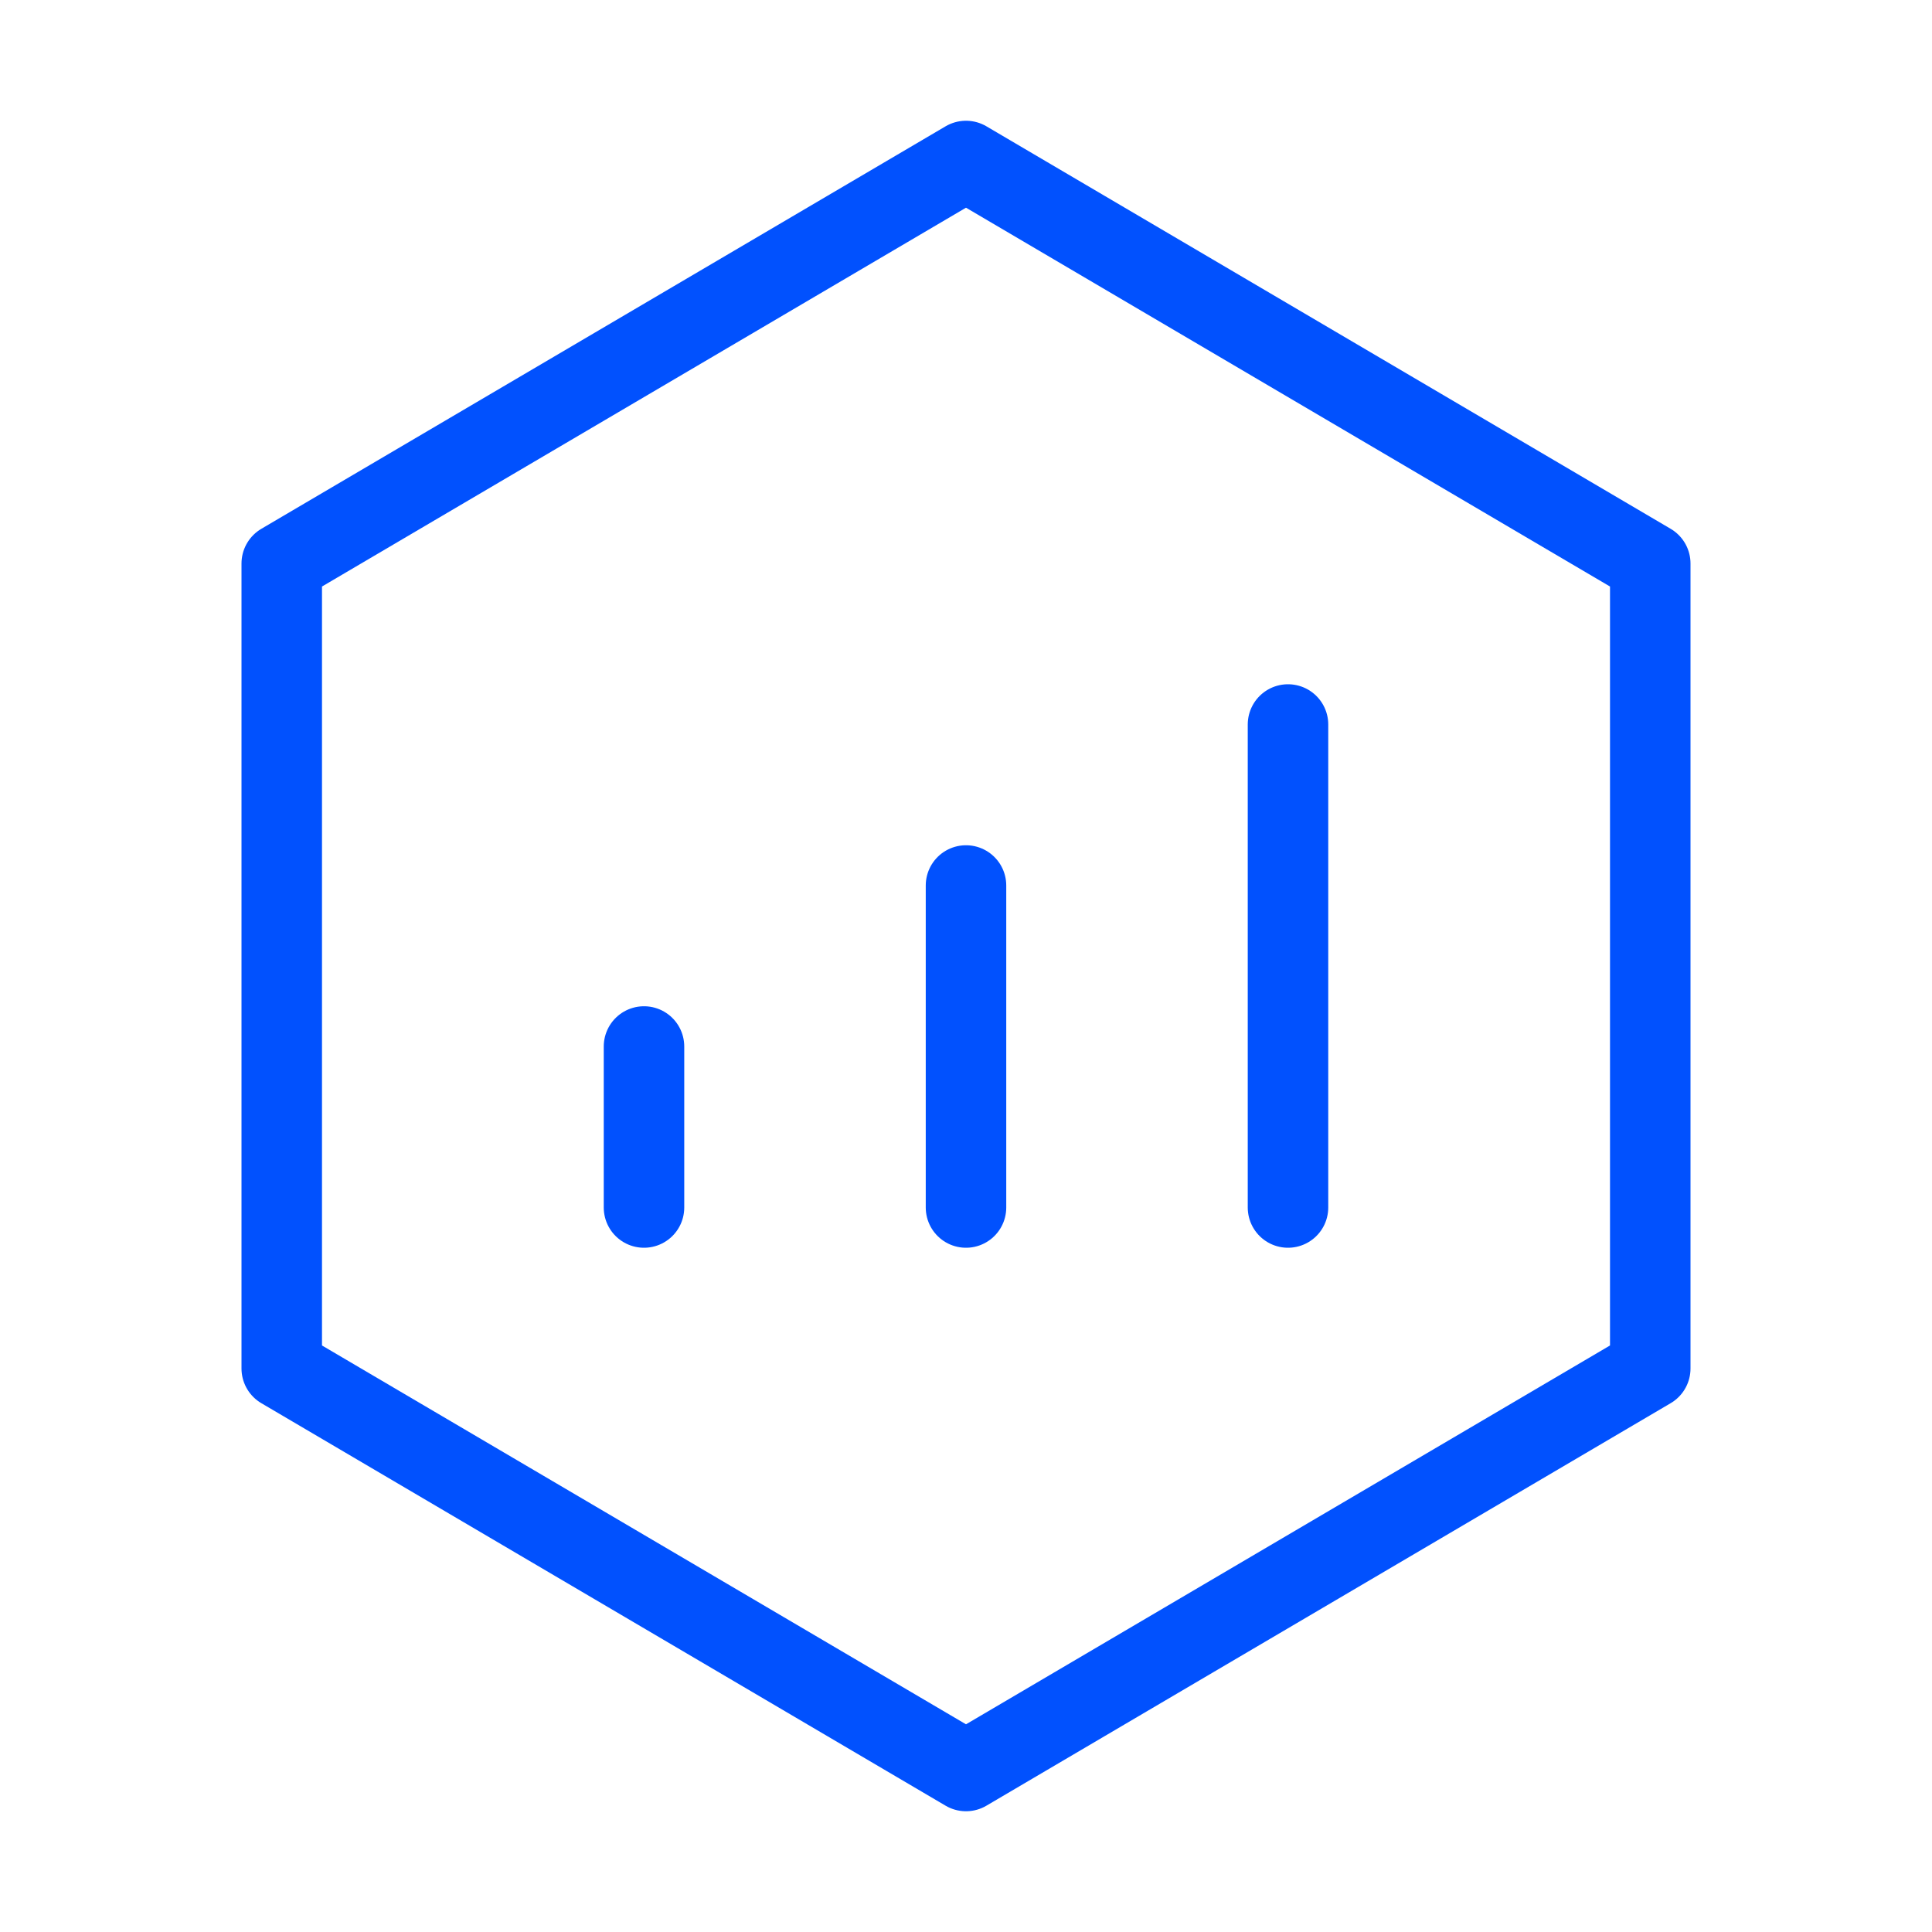
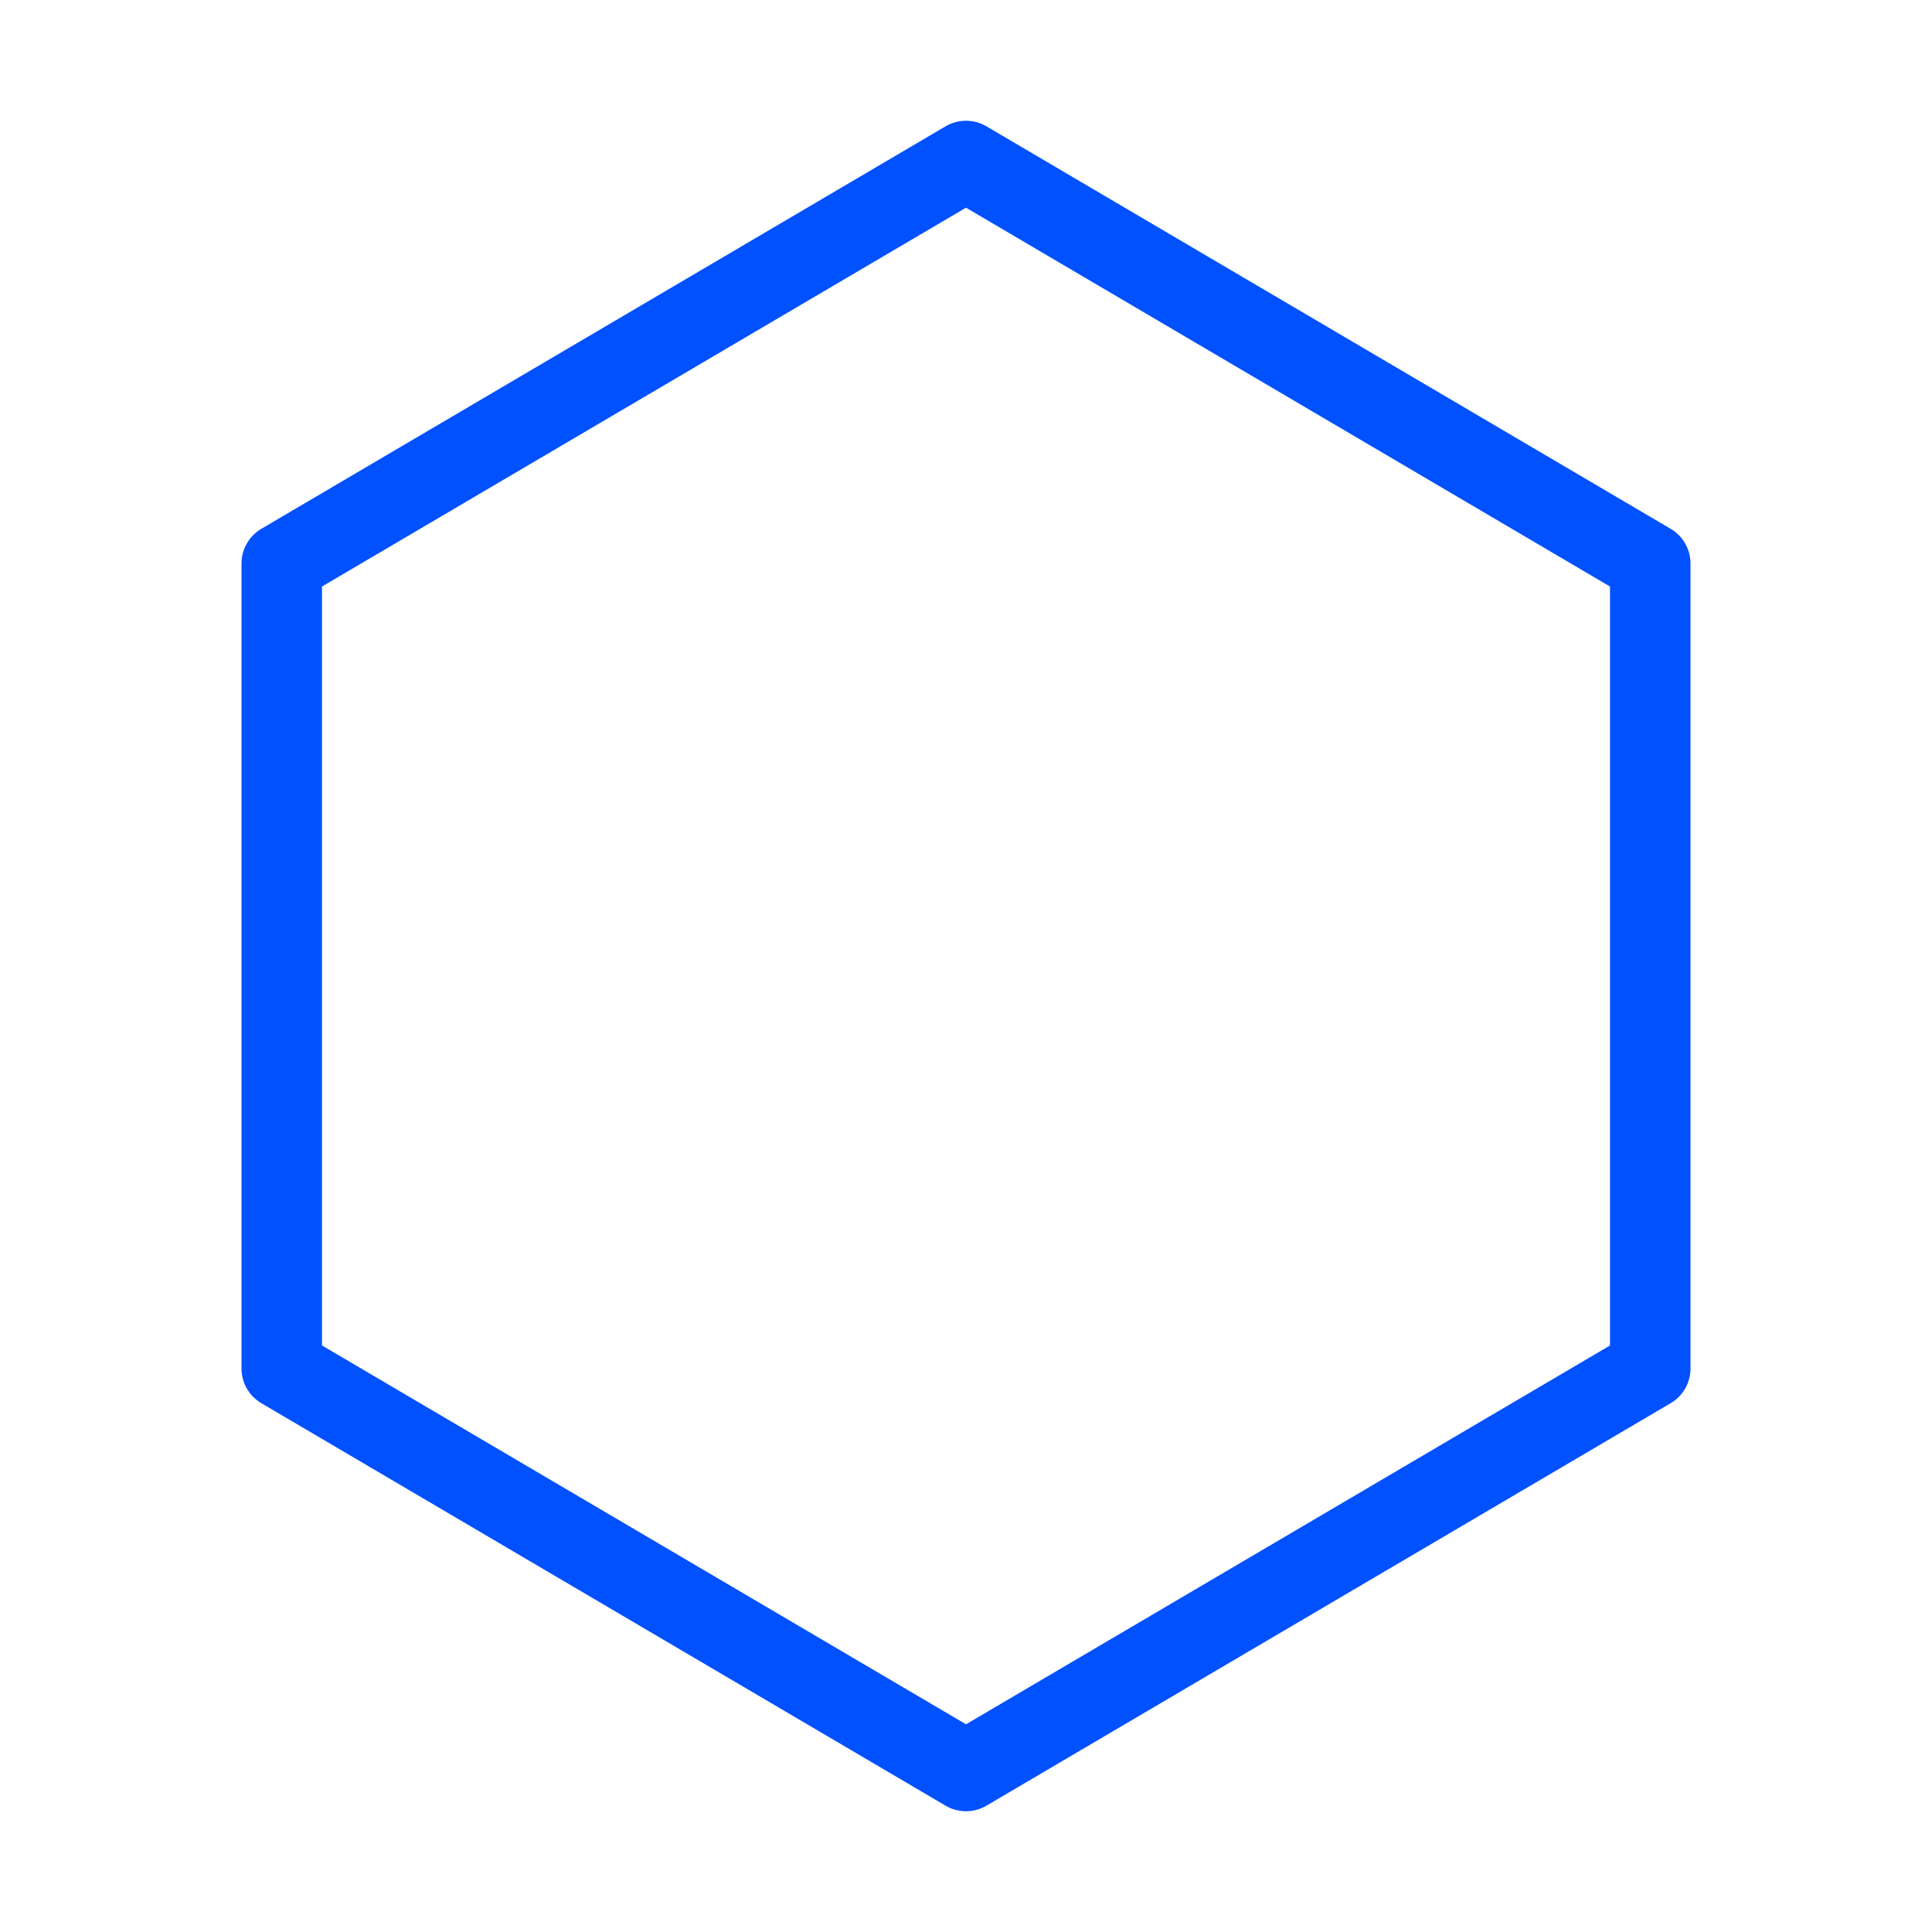
<svg xmlns="http://www.w3.org/2000/svg" width="48" height="48" viewBox="0 0 48 48" fill="none">
  <path d="M41 14L24 4L7 14V34L24 44L41 34V14Z" stroke="#0151FE" stroke-width="2" stroke-linejoin="round" />
-   <path d="M24 22V30M32 18V30M16 26V30" stroke="#0151FE" stroke-width="2" stroke-linecap="round" stroke-linejoin="round" />
</svg>